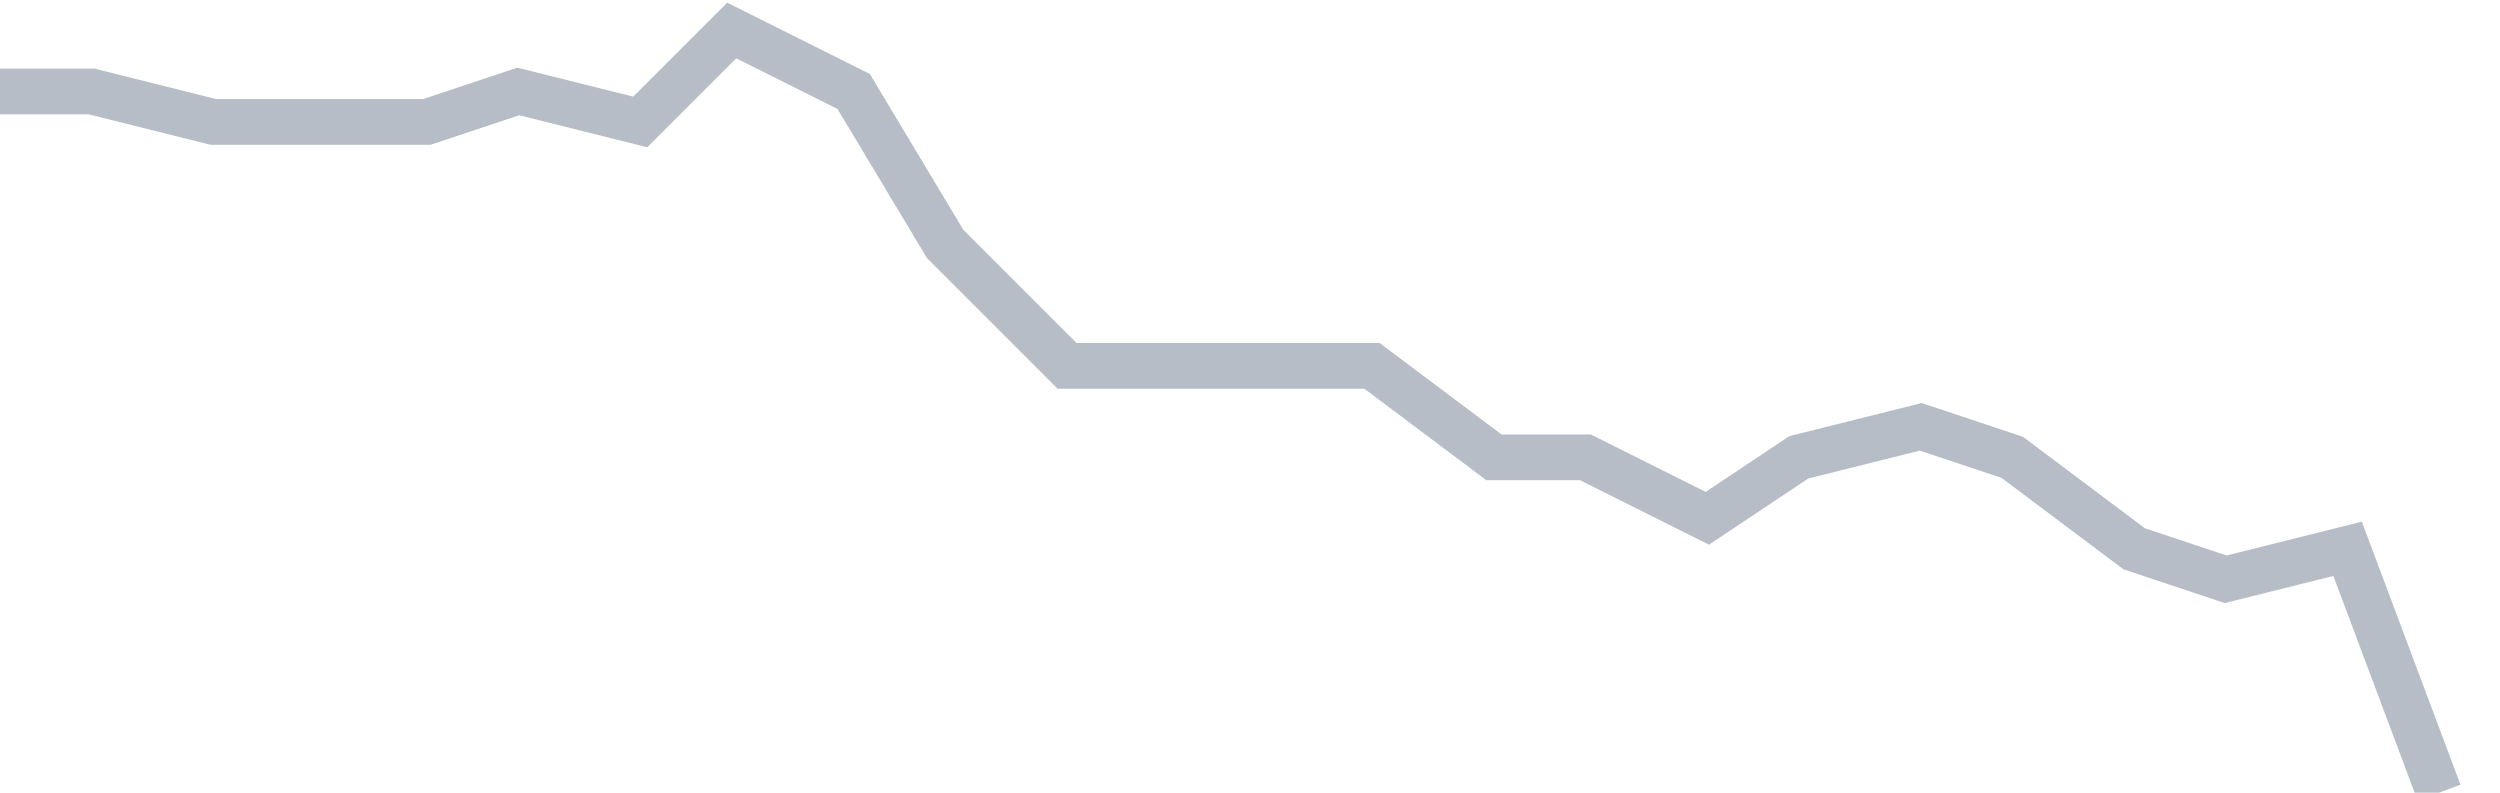
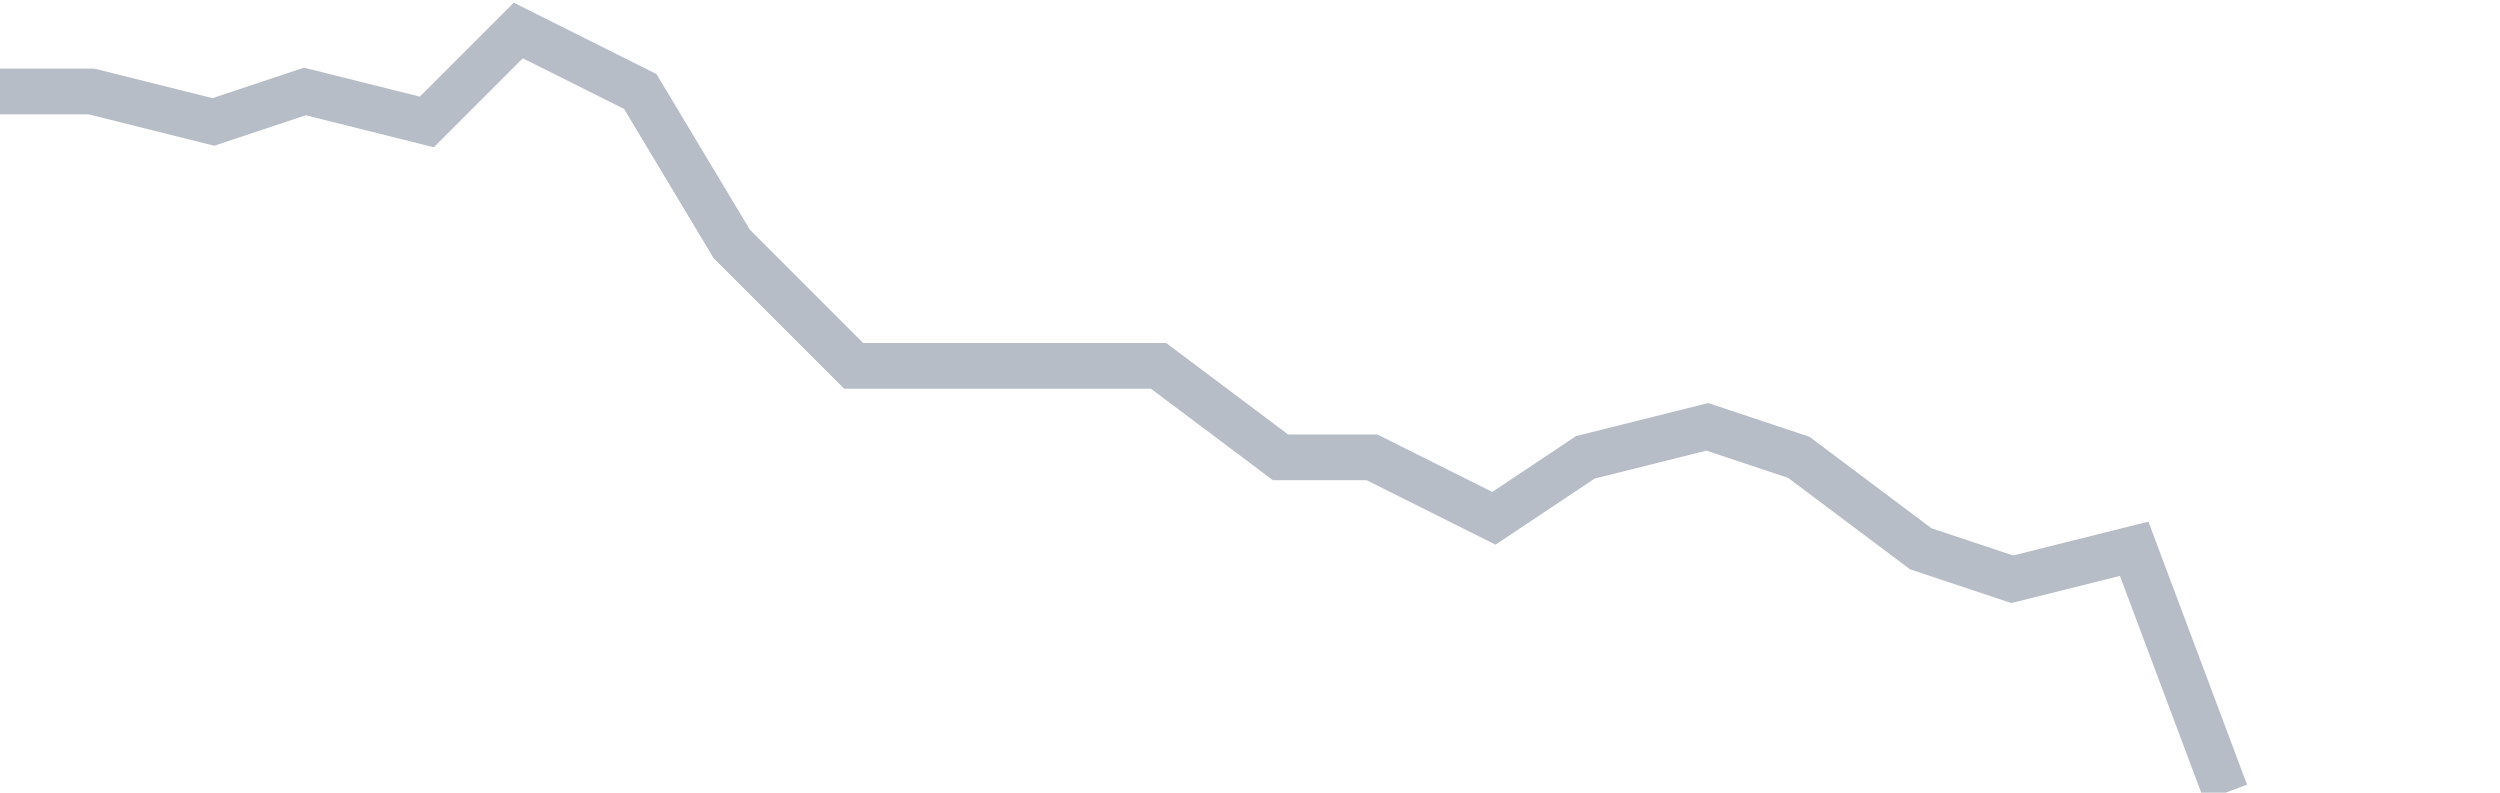
<svg xmlns="http://www.w3.org/2000/svg" width="82" height="26" fill="none">
-   <path d="M0 3h3l4 1h7l3-1 4 1 3-3 4 2 3 5 4 4h10l4 3h3l4 2 3-2 4-1 3 1 4 3 3 1 4-1 3 8" stroke="#B7BDC6" stroke-width="1.5" />
+   <path d="M0 3h3l4 1l3-1 4 1 3-3 4 2 3 5 4 4h10l4 3h3l4 2 3-2 4-1 3 1 4 3 3 1 4-1 3 8" stroke="#B7BDC6" stroke-width="1.5" />
</svg>